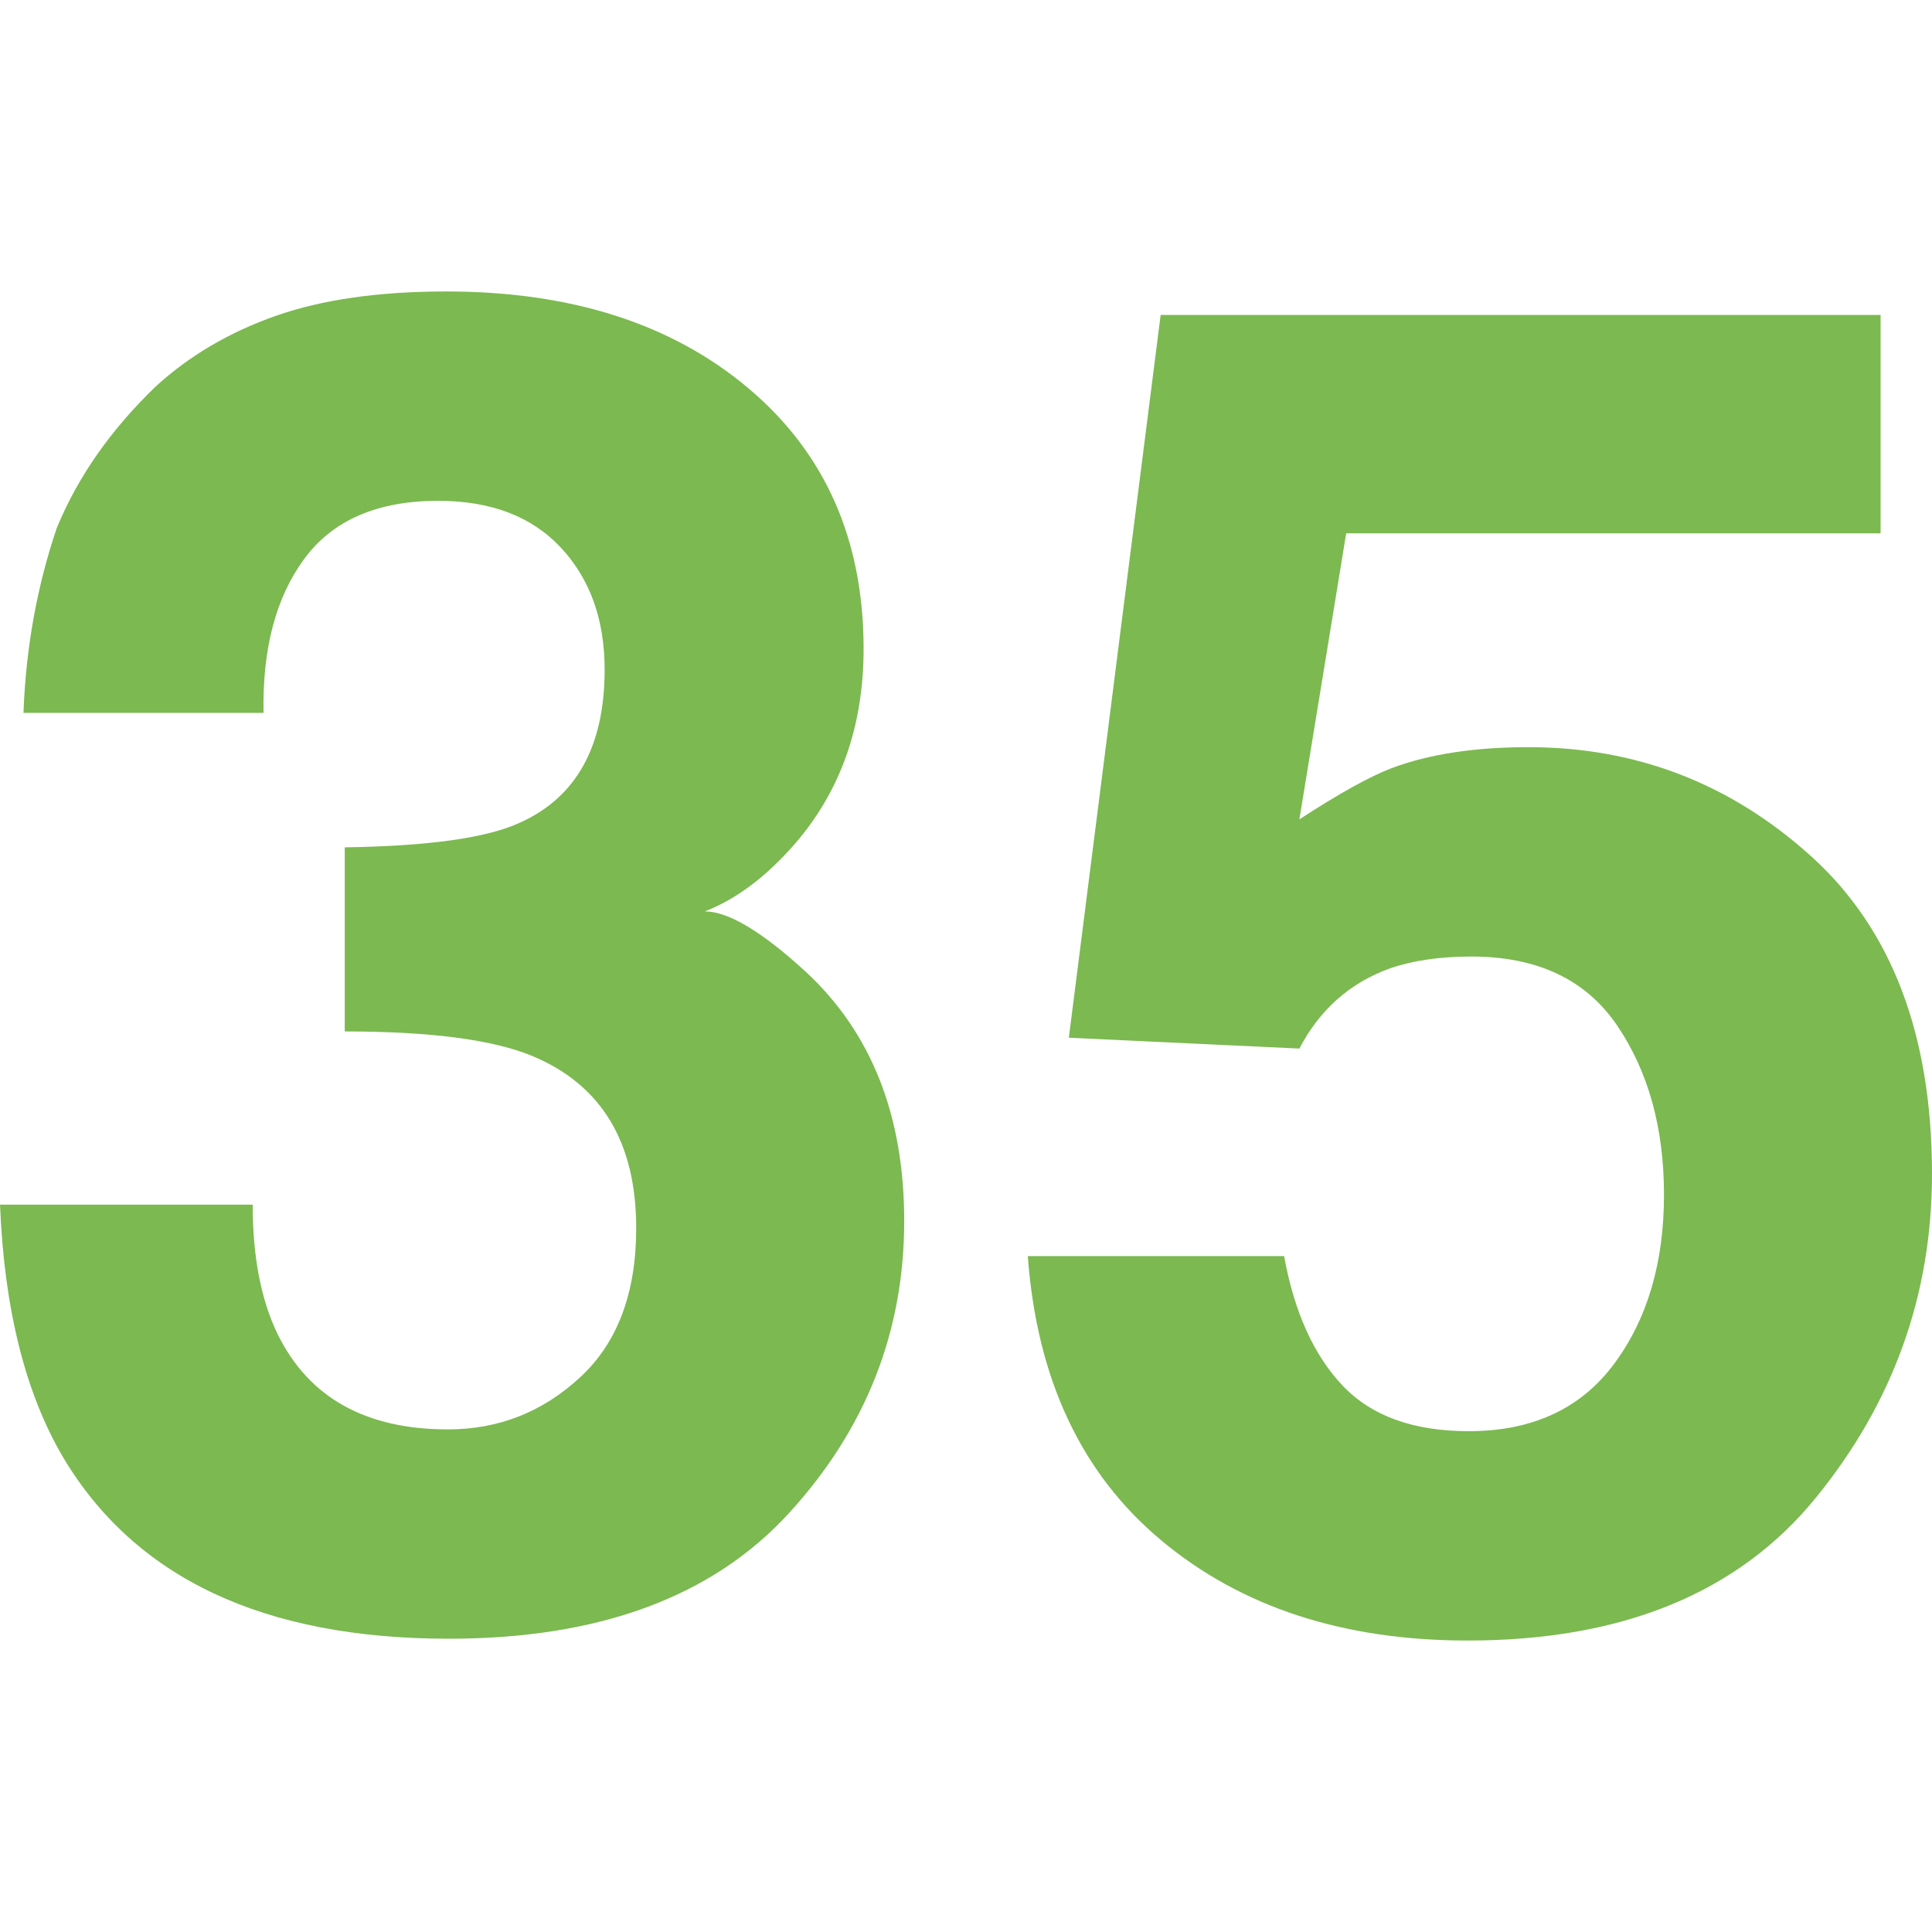
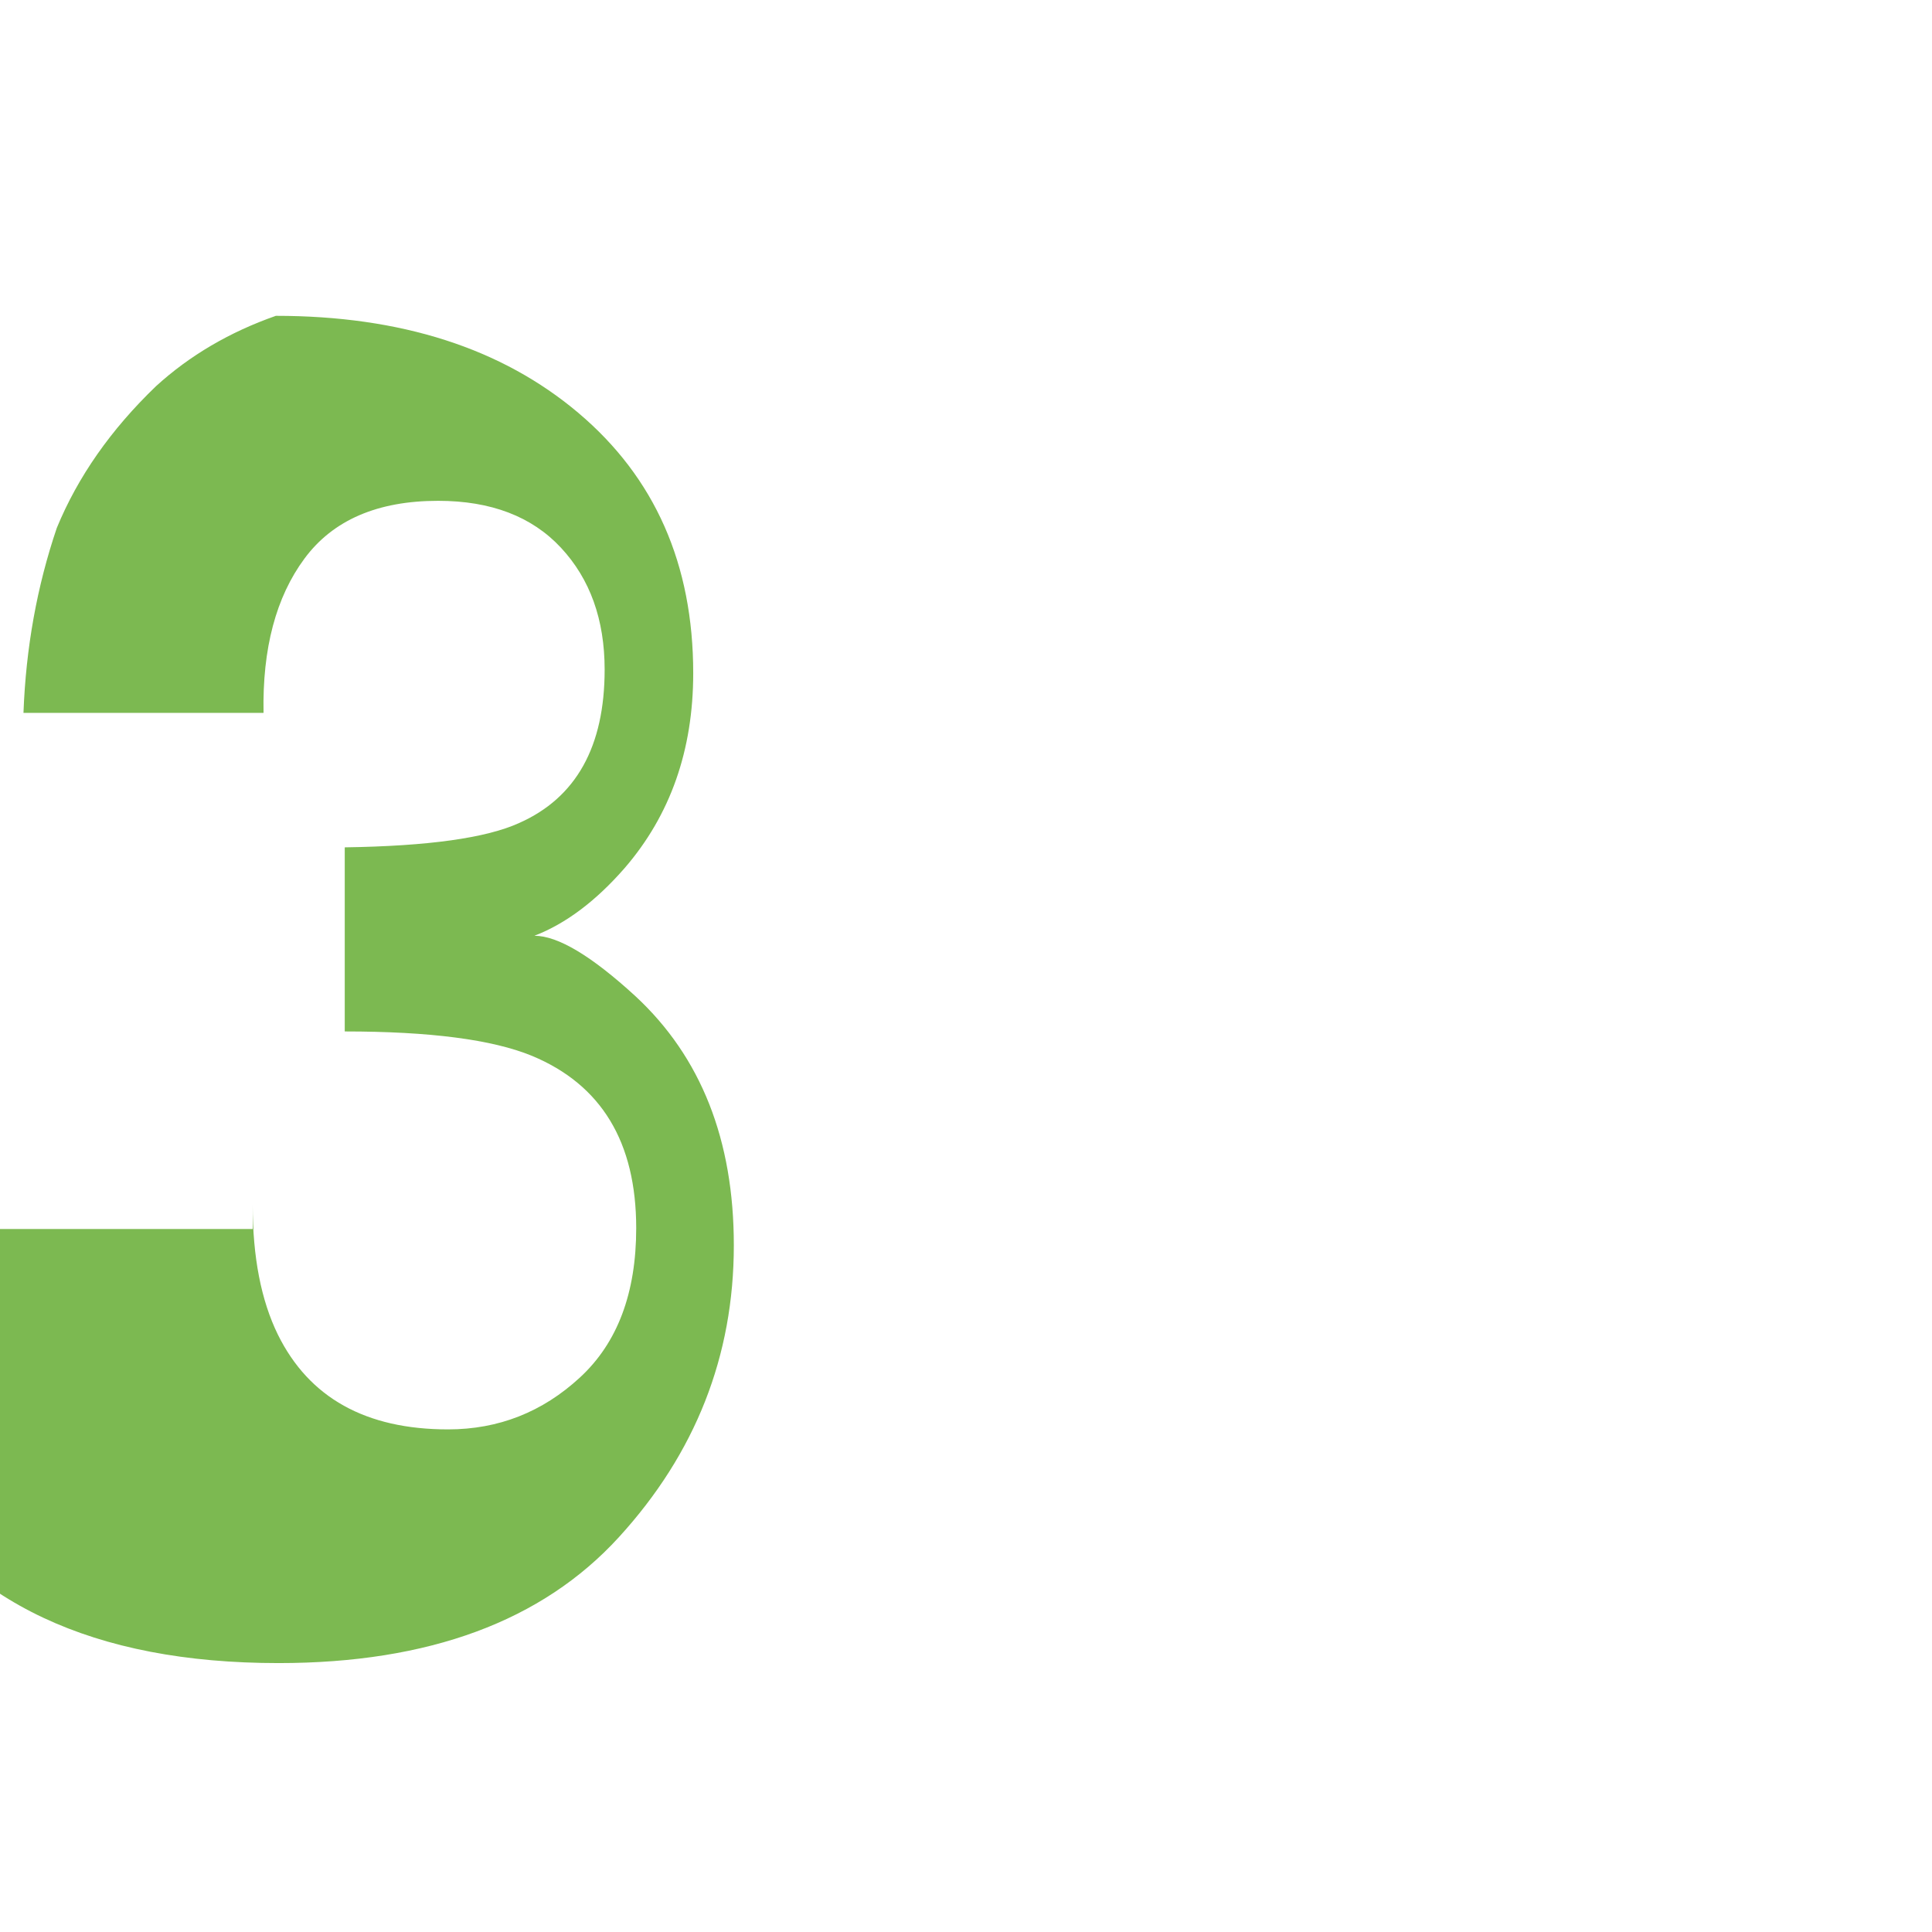
<svg xmlns="http://www.w3.org/2000/svg" version="1.1" id="Ebene_1" focusable="false" x="0px" y="0px" width="100px" height="100px" viewBox="-0.009 0 100 100" enable-background="new -0.009 0 100 100" xml:space="preserve">
  <g>
-     <path fill="#7CB951" d="M13.07,62.354c0,2.709,0.435,4.951,1.305,6.727c1.615,3.27,4.55,4.904,8.807,4.904   c2.61,0,4.886-0.895,6.826-2.686c1.942-1.791,2.913-4.367,2.913-7.73c0-4.453-1.801-7.426-5.401-8.921   c-2.049-0.841-5.277-1.261-9.685-1.261v-9.529c4.313-0.062,7.322-0.482,9.03-1.261c2.947-1.308,4.422-3.954,4.422-7.94   c0-2.584-0.753-4.686-2.26-6.306c-1.506-1.619-3.626-2.429-6.359-2.429c-3.136,0-5.443,0.997-6.917,2.989   c-1.476,1.993-2.182,4.655-2.119,7.987H1.206c0.124-3.363,0.7-6.554,1.726-9.575c1.089-2.646,2.8-5.091,5.133-7.333   c1.741-1.588,3.81-2.803,6.205-3.643c2.395-0.841,5.335-1.261,8.819-1.261c6.47,0,11.688,1.674,15.653,5.021   c3.966,3.348,5.949,7.839,5.949,13.475c0,3.986-1.184,7.349-3.55,10.089c-1.495,1.713-3.052,2.88-4.67,3.503   c1.214,0,2.958,1.043,5.231,3.129c3.394,3.146,5.091,7.442,5.091,12.892c0,5.729-1.984,10.766-5.95,15.109   c-3.966,4.344-9.837,6.516-17.614,6.516c-9.581,0-16.238-3.129-19.971-9.389c-1.96-3.331-3.049-7.689-3.266-13.078H13.07z" />
-     <path fill="#7CB951" d="M66.456,65.016c0.527,2.896,1.537,5.131,3.029,6.703c1.49,1.572,3.666,2.359,6.523,2.359   c3.293,0,5.801-1.16,7.525-3.48c1.723-2.318,2.586-5.238,2.586-8.758c0-3.456-0.809-6.375-2.424-8.758   c-1.615-2.381-4.131-3.572-7.549-3.572c-1.615,0-3.014,0.203-4.193,0.607c-2.082,0.748-3.65,2.133-4.707,4.157l-11.932-0.561   l4.752-37.412h37.264v11.303h-27.66L67.247,42.41c2.053-1.338,3.654-2.226,4.805-2.663c1.928-0.716,4.275-1.074,7.043-1.074   c5.598,0,10.479,1.885,14.646,5.652c4.168,3.768,6.25,9.248,6.25,16.44c0,6.26-2.008,11.849-6.02,16.768   c-4.012,4.922-10.016,7.381-18.01,7.381c-6.439,0-11.729-1.729-15.865-5.186c-4.138-3.455-6.439-8.359-6.906-14.713H66.456z" />
+     <path fill="#7CB951" d="M13.07,62.354c0,2.709,0.435,4.951,1.305,6.727c1.615,3.27,4.55,4.904,8.807,4.904   c2.61,0,4.886-0.895,6.826-2.686c1.942-1.791,2.913-4.367,2.913-7.73c0-4.453-1.801-7.426-5.401-8.921   c-2.049-0.841-5.277-1.261-9.685-1.261v-9.529c4.313-0.062,7.322-0.482,9.03-1.261c2.947-1.308,4.422-3.954,4.422-7.94   c0-2.584-0.753-4.686-2.26-6.306c-1.506-1.619-3.626-2.429-6.359-2.429c-3.136,0-5.443,0.997-6.917,2.989   c-1.476,1.993-2.182,4.655-2.119,7.987H1.206c0.124-3.363,0.7-6.554,1.726-9.575c1.089-2.646,2.8-5.091,5.133-7.333   c1.741-1.588,3.81-2.803,6.205-3.643c6.47,0,11.688,1.674,15.653,5.021   c3.966,3.348,5.949,7.839,5.949,13.475c0,3.986-1.184,7.349-3.55,10.089c-1.495,1.713-3.052,2.88-4.67,3.503   c1.214,0,2.958,1.043,5.231,3.129c3.394,3.146,5.091,7.442,5.091,12.892c0,5.729-1.984,10.766-5.95,15.109   c-3.966,4.344-9.837,6.516-17.614,6.516c-9.581,0-16.238-3.129-19.971-9.389c-1.96-3.331-3.049-7.689-3.266-13.078H13.07z" />
  </g>
</svg>